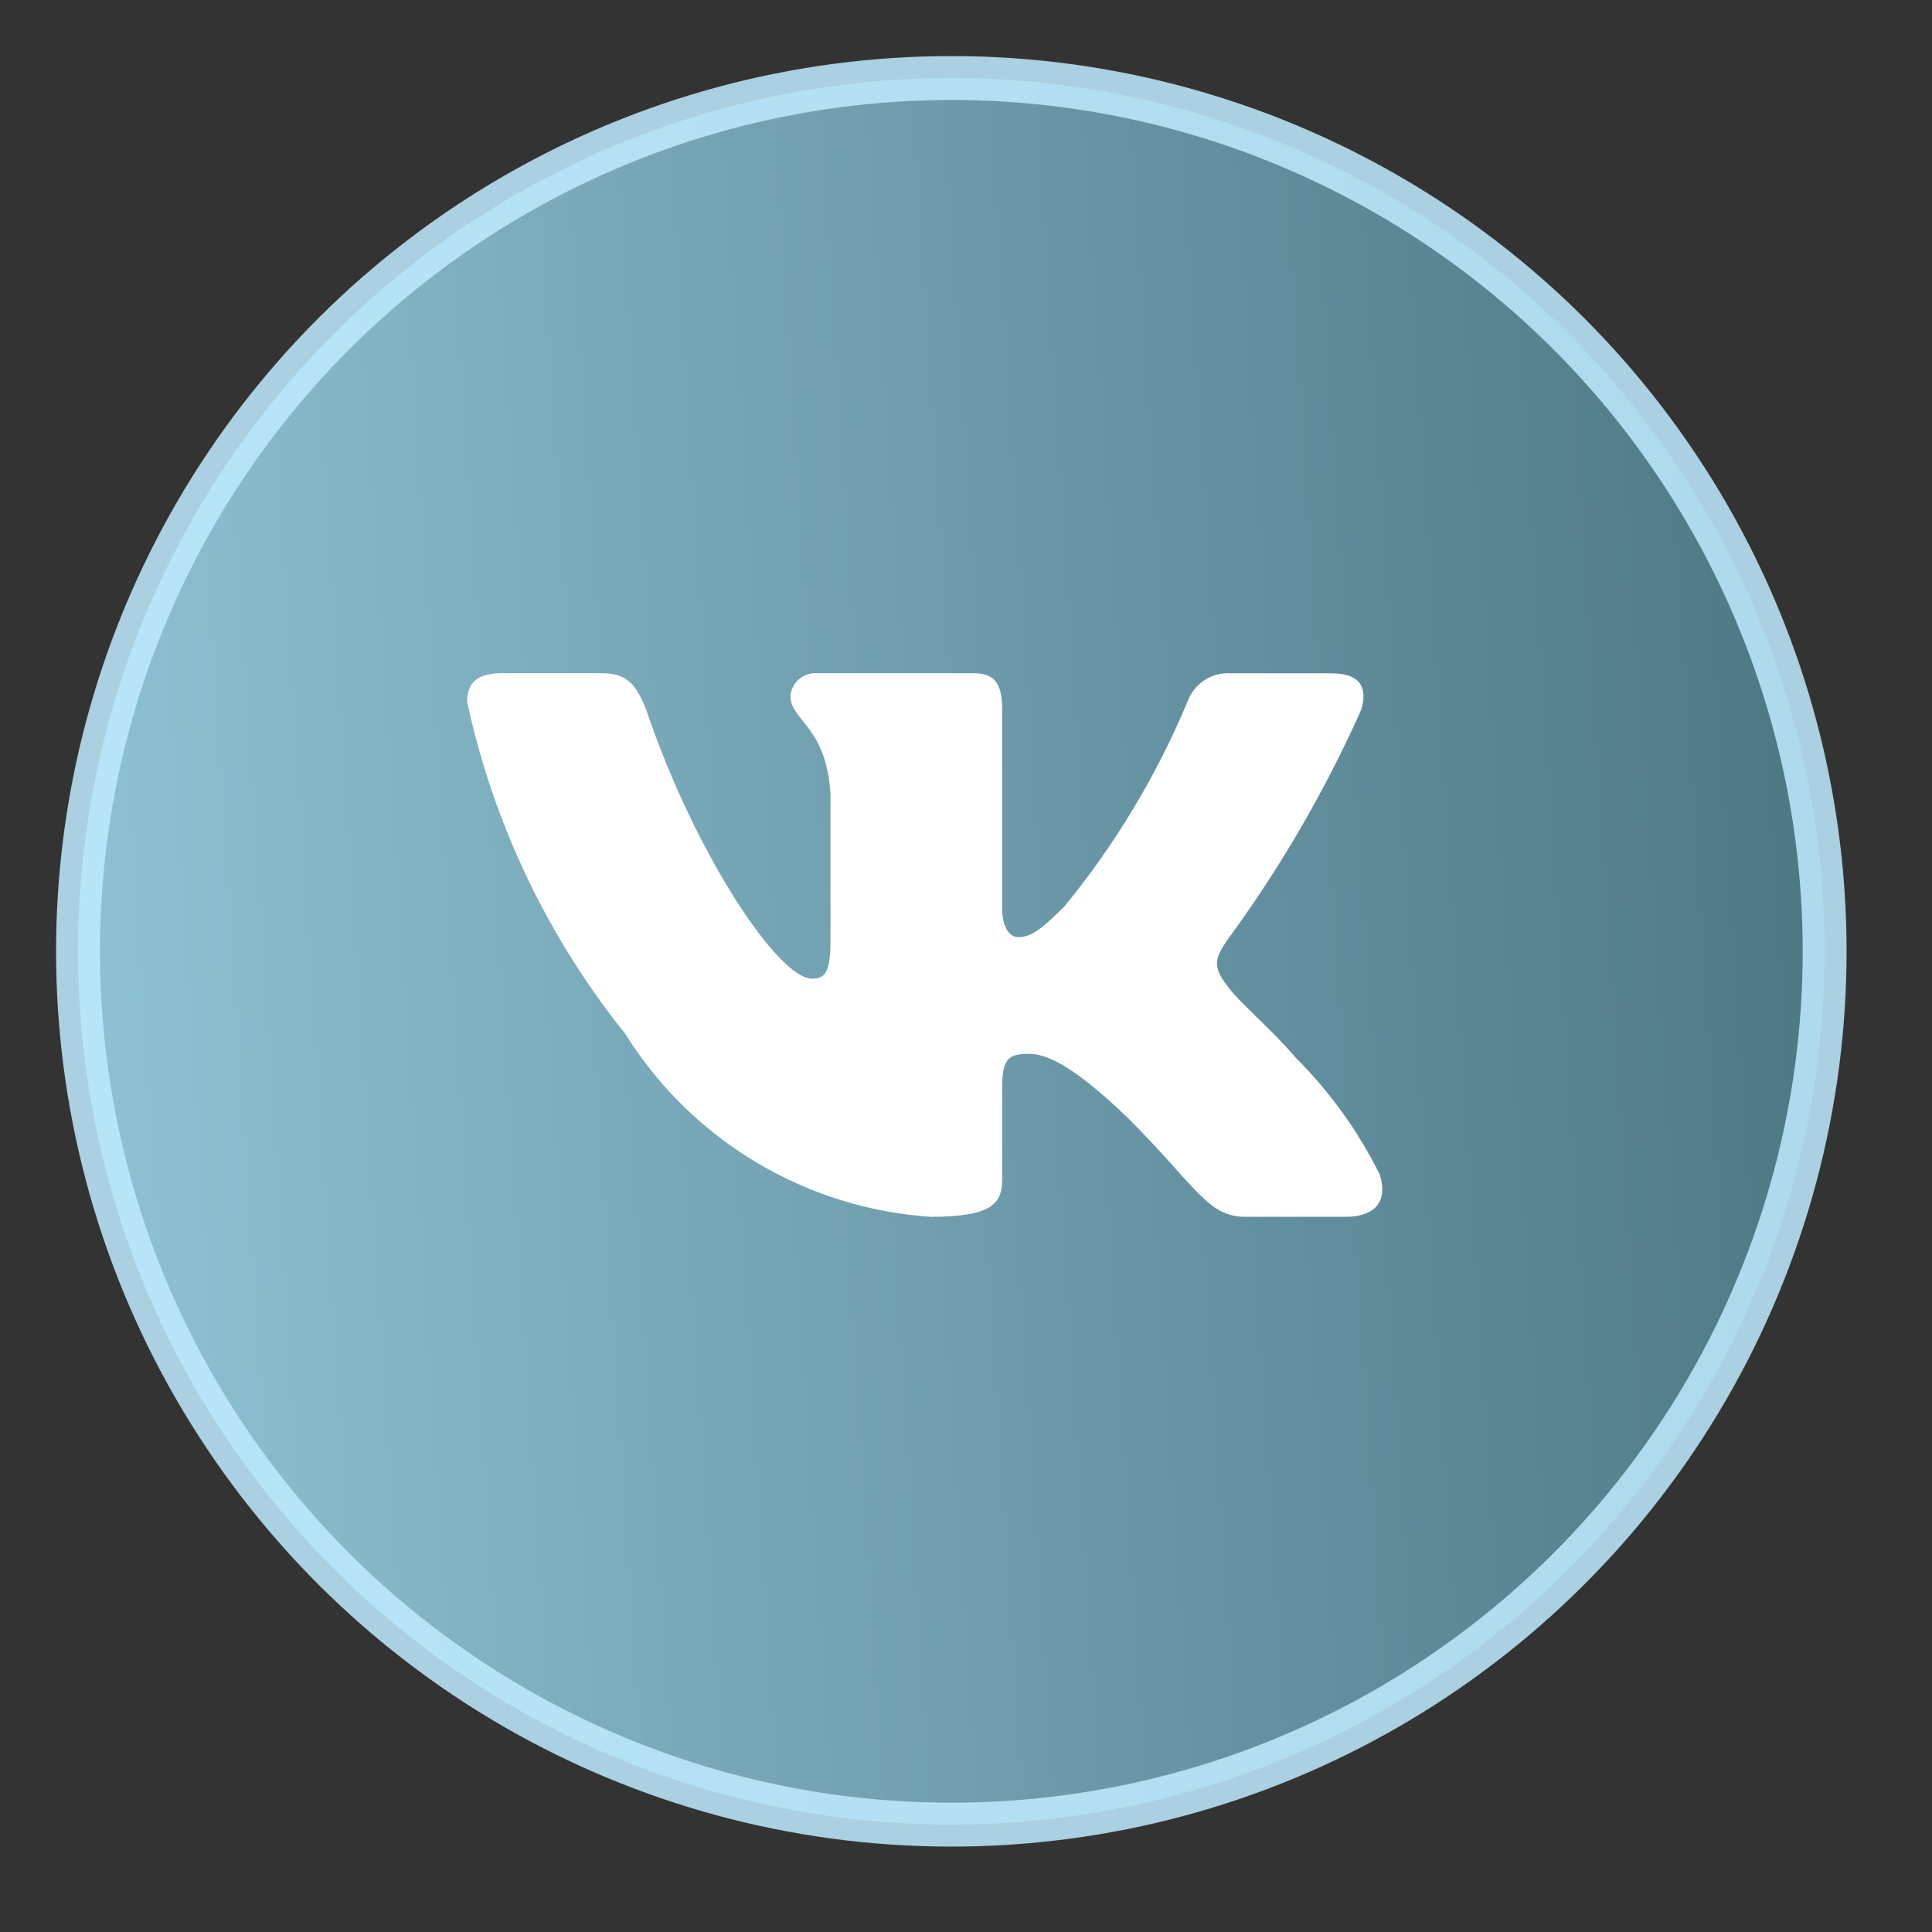
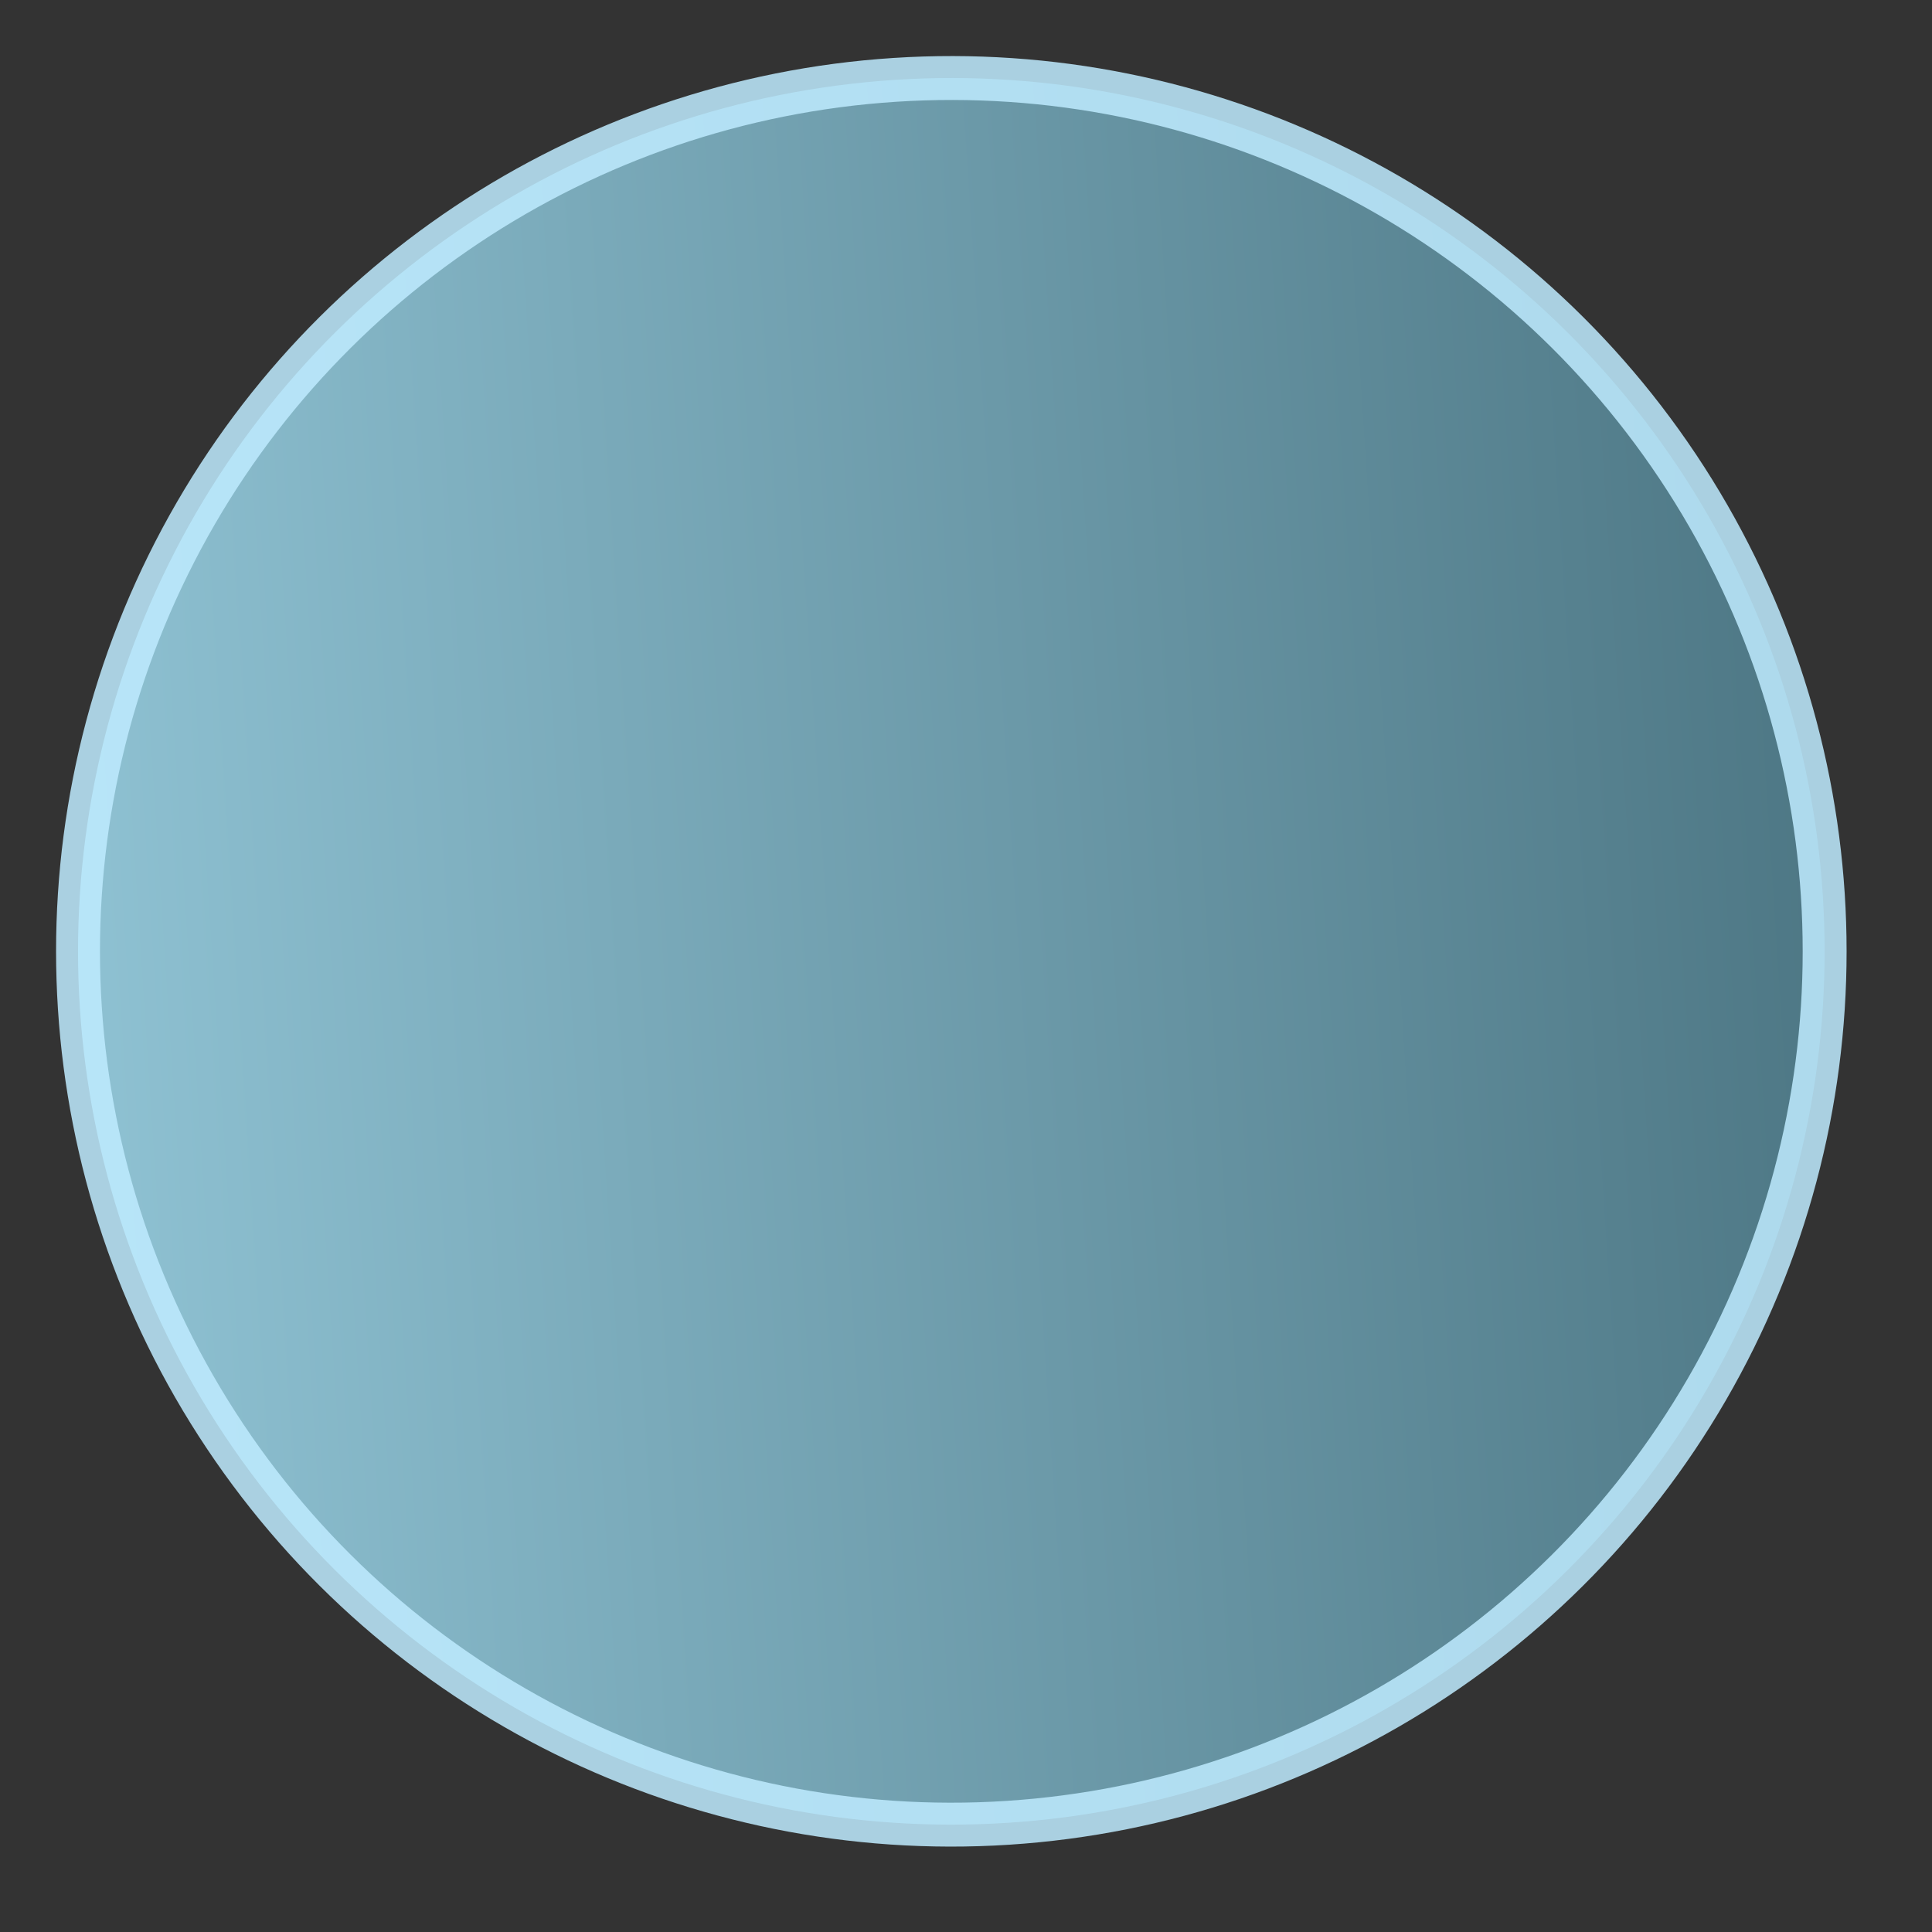
<svg xmlns="http://www.w3.org/2000/svg" width="44" height="44" viewBox="0 0 44 44" fill="none">
  <rect x="0" y="0" width="44" height="44" fill="#333333" stroke="none" />
  <circle opacity="0.85" cx="21.666" cy="21.666" r="19.889" transform="rotate(-93.711 21.666 21.666)" fill="url(#paint0_linear_282_348)" stroke="#BFEBFF" />
-   <path d="M30.643 27.712H28.361C27.498 27.712 27.238 27.012 25.691 25.465C24.339 24.162 23.768 24 23.426 24C22.953 24 22.824 24.13 22.824 24.78V26.832C22.824 27.387 22.644 27.712 21.194 27.712C19.788 27.618 18.423 27.191 17.214 26.466C16.005 25.741 14.985 24.739 14.239 23.543C12.468 21.337 11.236 18.749 10.639 15.985C10.639 15.643 10.769 15.332 11.421 15.332H13.701C14.287 15.332 14.498 15.594 14.728 16.197C15.835 19.454 17.724 22.288 18.491 22.288C18.785 22.288 18.913 22.159 18.913 21.425V18.07C18.816 16.538 18.003 16.41 18.003 15.855C18.013 15.709 18.08 15.573 18.189 15.475C18.299 15.378 18.442 15.326 18.588 15.332H22.172C22.662 15.332 22.824 15.576 22.824 16.163V20.692C22.824 21.181 23.034 21.343 23.182 21.343C23.476 21.343 23.702 21.181 24.241 20.643C25.396 19.234 26.34 17.664 27.043 15.983C27.115 15.781 27.251 15.608 27.43 15.491C27.609 15.374 27.822 15.318 28.036 15.334H30.317C31.001 15.334 31.146 15.675 31.001 16.163C30.171 18.022 29.145 19.786 27.939 21.425C27.693 21.8 27.595 21.995 27.939 22.436C28.165 22.777 28.965 23.445 29.502 24.081C30.284 24.86 30.933 25.762 31.424 26.75C31.62 27.387 31.294 27.712 30.643 27.712Z" fill="white" />
  <defs>
    <linearGradient id="paint0_linear_282_348" x1="21.666" y1="1.277" x2="21.666" y2="42.054" gradientUnits="userSpaceOnUse">
      <stop stop-color="#9FDBEF" />
      <stop offset="1" stop-color="#518292" />
    </linearGradient>
  </defs>
</svg>